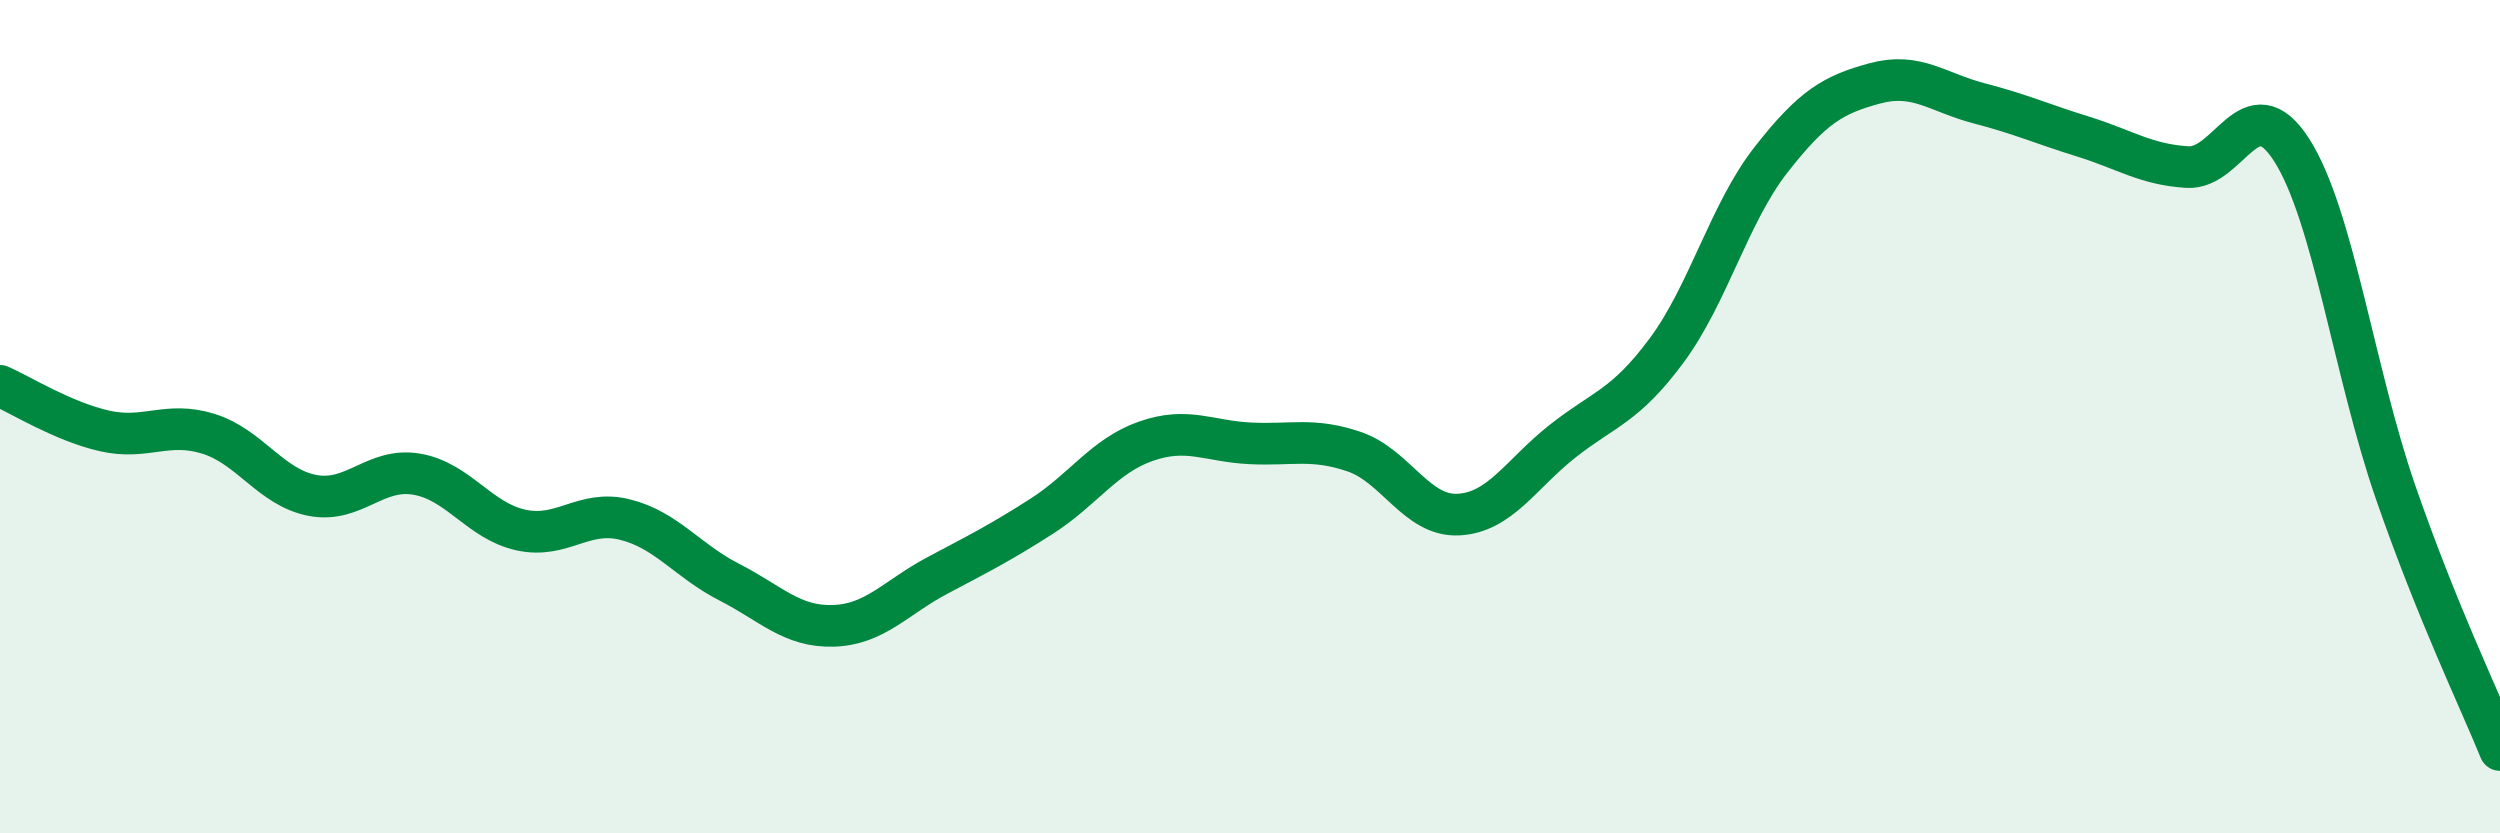
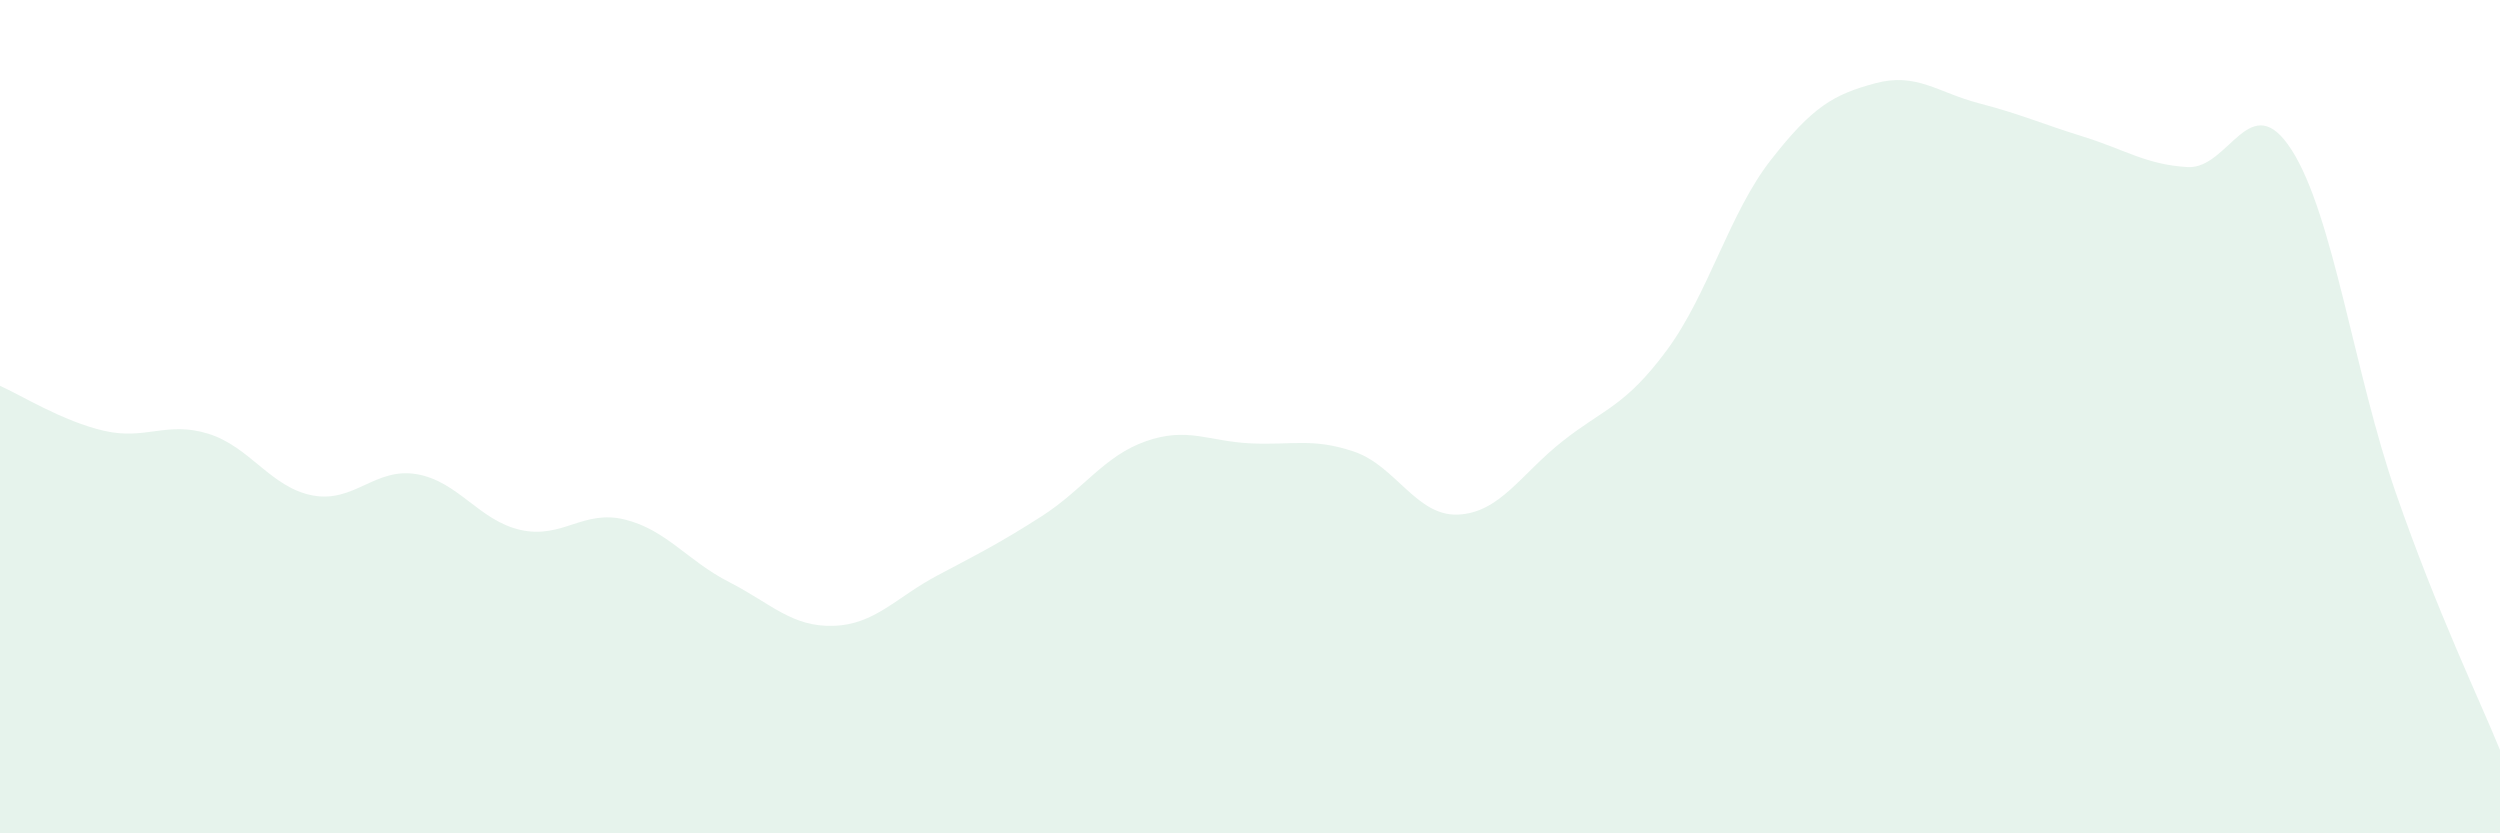
<svg xmlns="http://www.w3.org/2000/svg" width="60" height="20" viewBox="0 0 60 20">
  <path d="M 0,9.26 C 0.5,9.48 1.5,10.11 2.5,10.34 C 3.5,10.57 4,10.1 5,10.41 C 6,10.72 6.5,11.7 7.5,11.89 C 8.5,12.08 9,11.21 10,11.38 C 11,11.55 11.5,12.5 12.5,12.72 C 13.5,12.94 14,12.22 15,12.47 C 16,12.72 16.5,13.46 17.5,13.97 C 18.5,14.48 19,15.05 20,15.02 C 21,14.99 21.5,14.34 22.5,13.81 C 23.5,13.28 24,13.03 25,12.39 C 26,11.75 26.5,10.94 27.5,10.59 C 28.5,10.24 29,10.59 30,10.64 C 31,10.69 31.5,10.5 32.5,10.84 C 33.5,11.18 34,12.4 35,12.35 C 36,12.3 36.5,11.38 37.5,10.59 C 38.5,9.8 39,9.76 40,8.41 C 41,7.06 41.5,5.12 42.5,3.84 C 43.5,2.56 44,2.27 45,2 C 46,1.73 46.5,2.22 47.5,2.48 C 48.5,2.74 49,2.97 50,3.28 C 51,3.59 51.5,3.95 52.5,4.01 C 53.5,4.07 54,2.04 55,3.6 C 56,5.16 56.5,8.95 57.5,11.83 C 58.5,14.71 59.5,16.77 60,18L60 20L0 20Z" fill="#008740" opacity="0.1" stroke-linecap="round" stroke-linejoin="round" />
-   <path d="M 0,9.26 C 0.5,9.48 1.5,10.11 2.5,10.34 C 3.5,10.57 4,10.1 5,10.41 C 6,10.72 6.5,11.7 7.5,11.89 C 8.5,12.08 9,11.21 10,11.38 C 11,11.55 11.5,12.5 12.5,12.72 C 13.5,12.94 14,12.22 15,12.47 C 16,12.72 16.5,13.46 17.5,13.97 C 18.5,14.48 19,15.05 20,15.02 C 21,14.99 21.5,14.34 22.5,13.81 C 23.5,13.28 24,13.03 25,12.39 C 26,11.75 26.5,10.94 27.5,10.59 C 28.5,10.24 29,10.59 30,10.64 C 31,10.69 31.5,10.5 32.5,10.84 C 33.5,11.18 34,12.4 35,12.35 C 36,12.3 36.5,11.38 37.5,10.59 C 38.5,9.8 39,9.76 40,8.41 C 41,7.06 41.5,5.12 42.5,3.84 C 43.5,2.56 44,2.27 45,2 C 46,1.73 46.5,2.22 47.5,2.48 C 48.5,2.74 49,2.97 50,3.28 C 51,3.59 51.5,3.95 52.5,4.01 C 53.5,4.07 54,2.04 55,3.6 C 56,5.16 56.5,8.95 57.5,11.83 C 58.5,14.71 59.5,16.77 60,18" stroke="#008740" stroke-width="1" fill="none" stroke-linecap="round" stroke-linejoin="round" />
</svg>